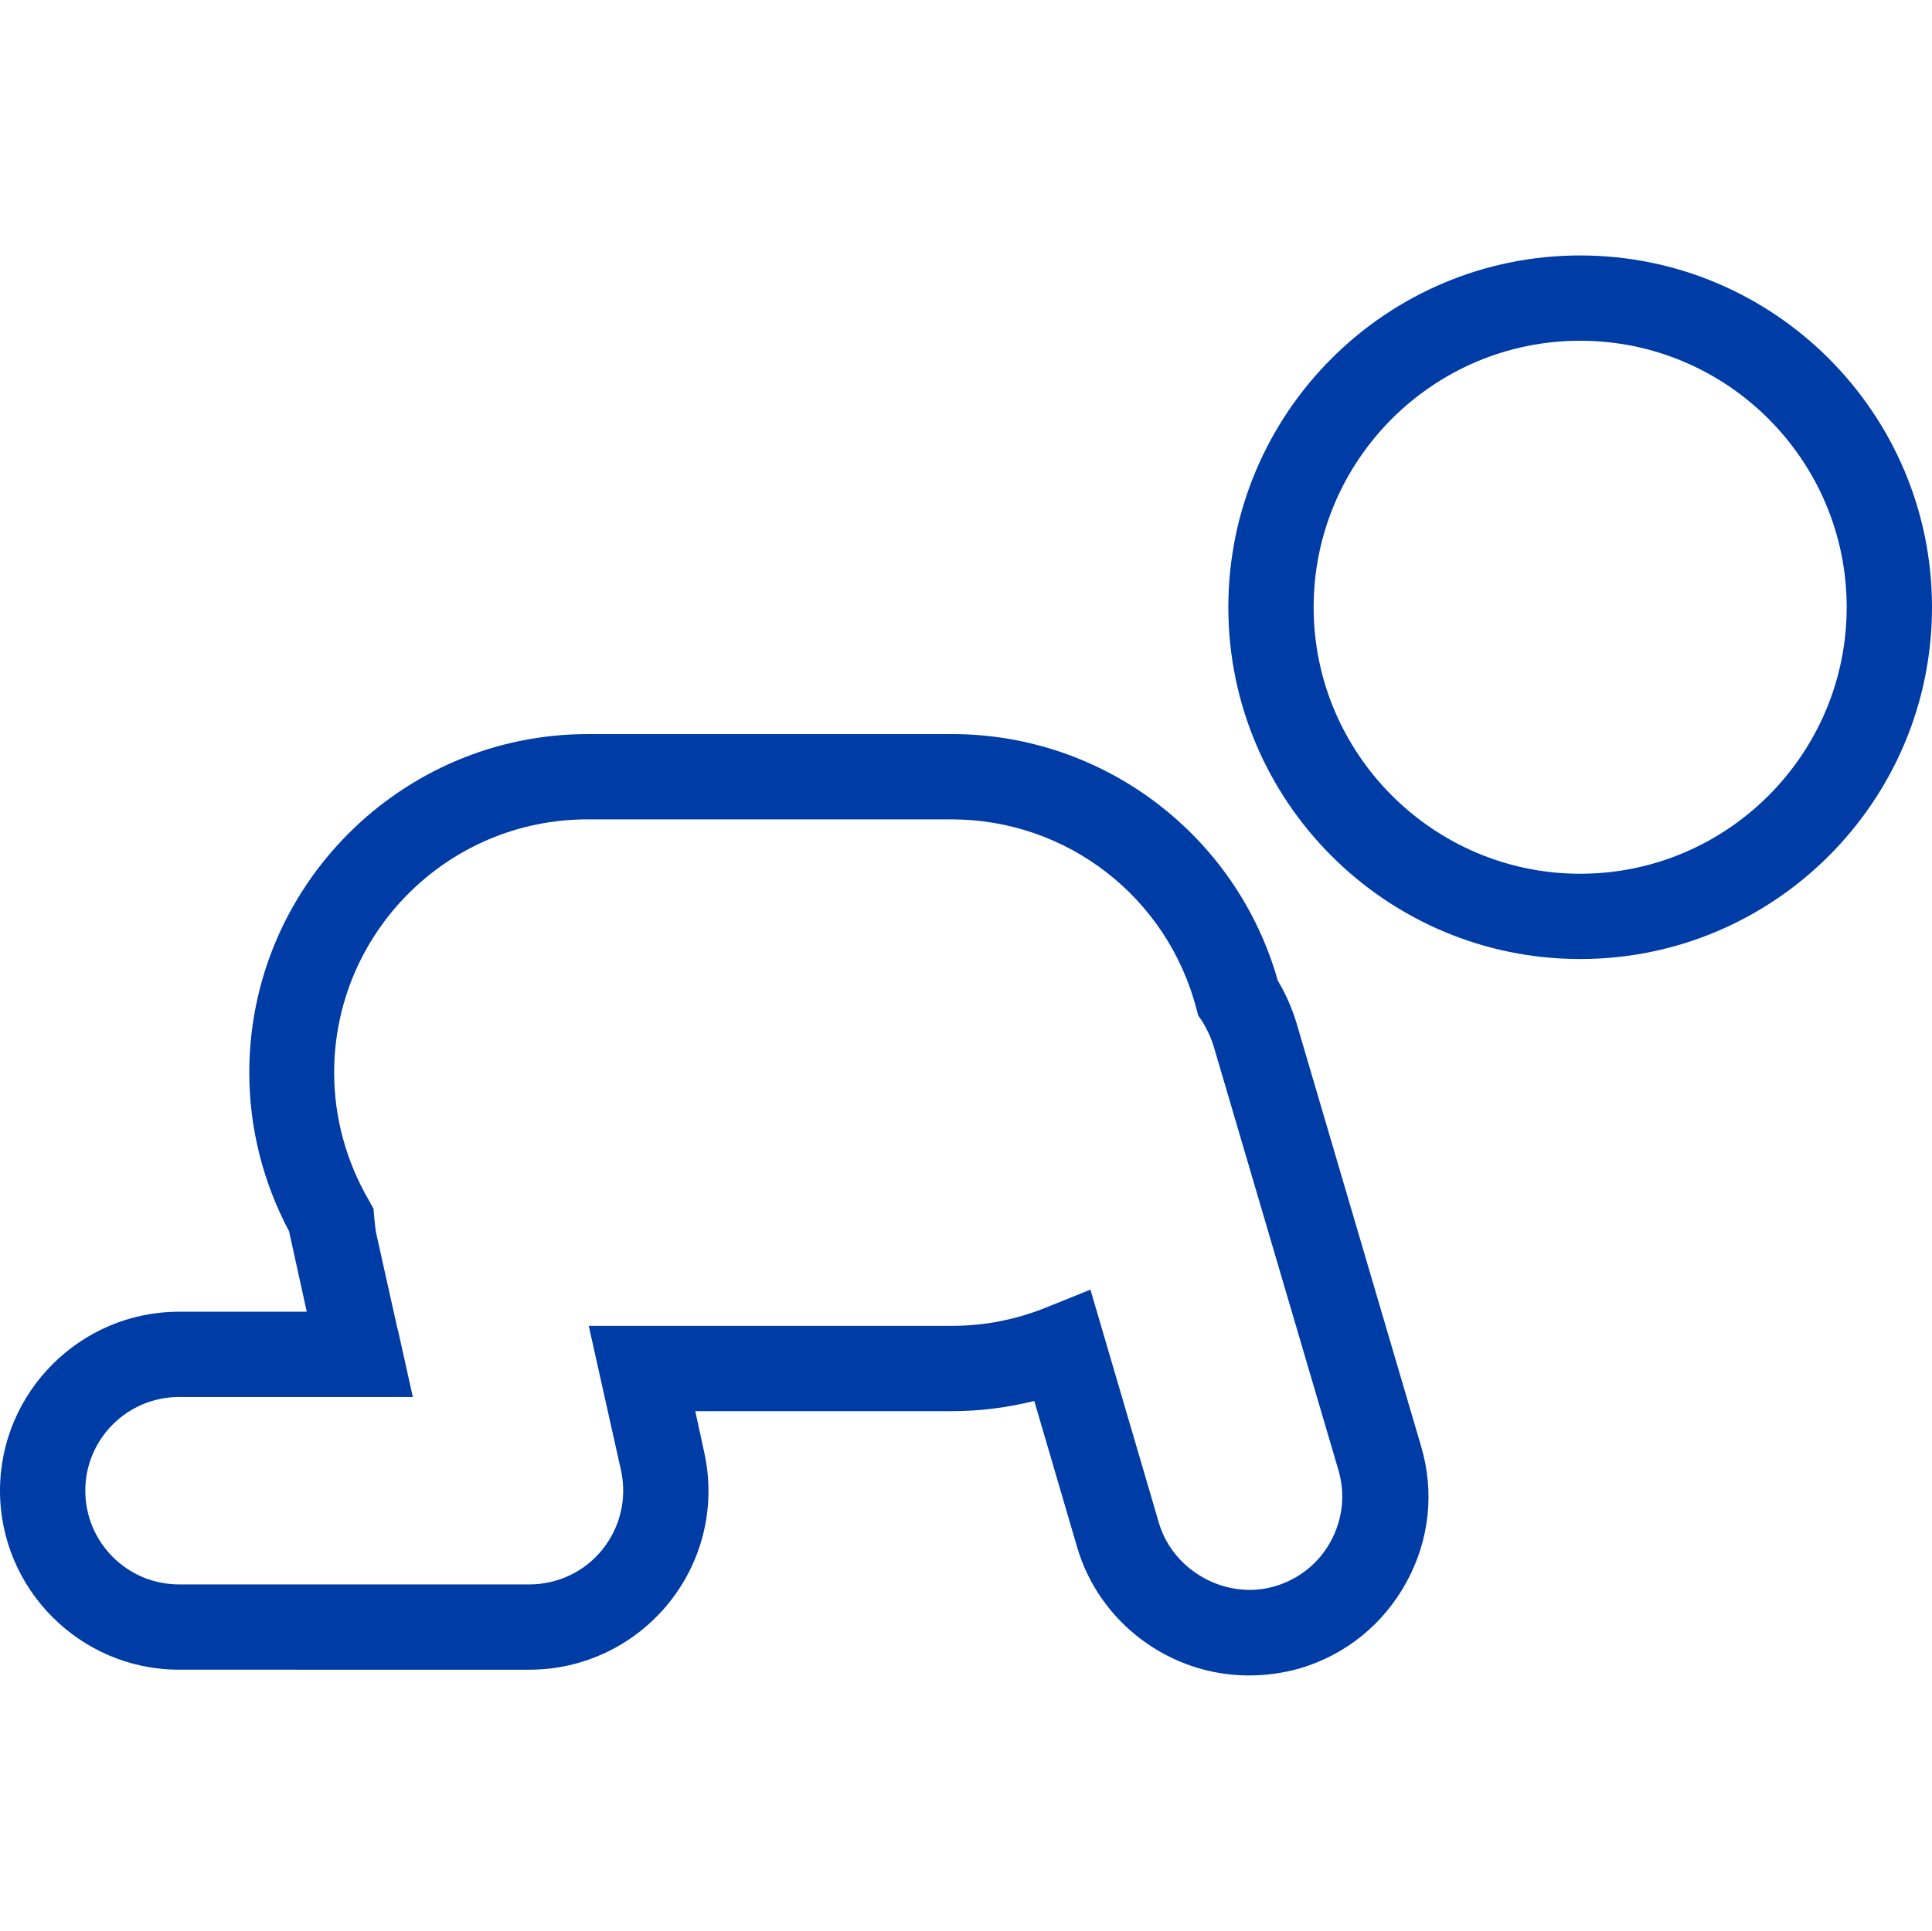
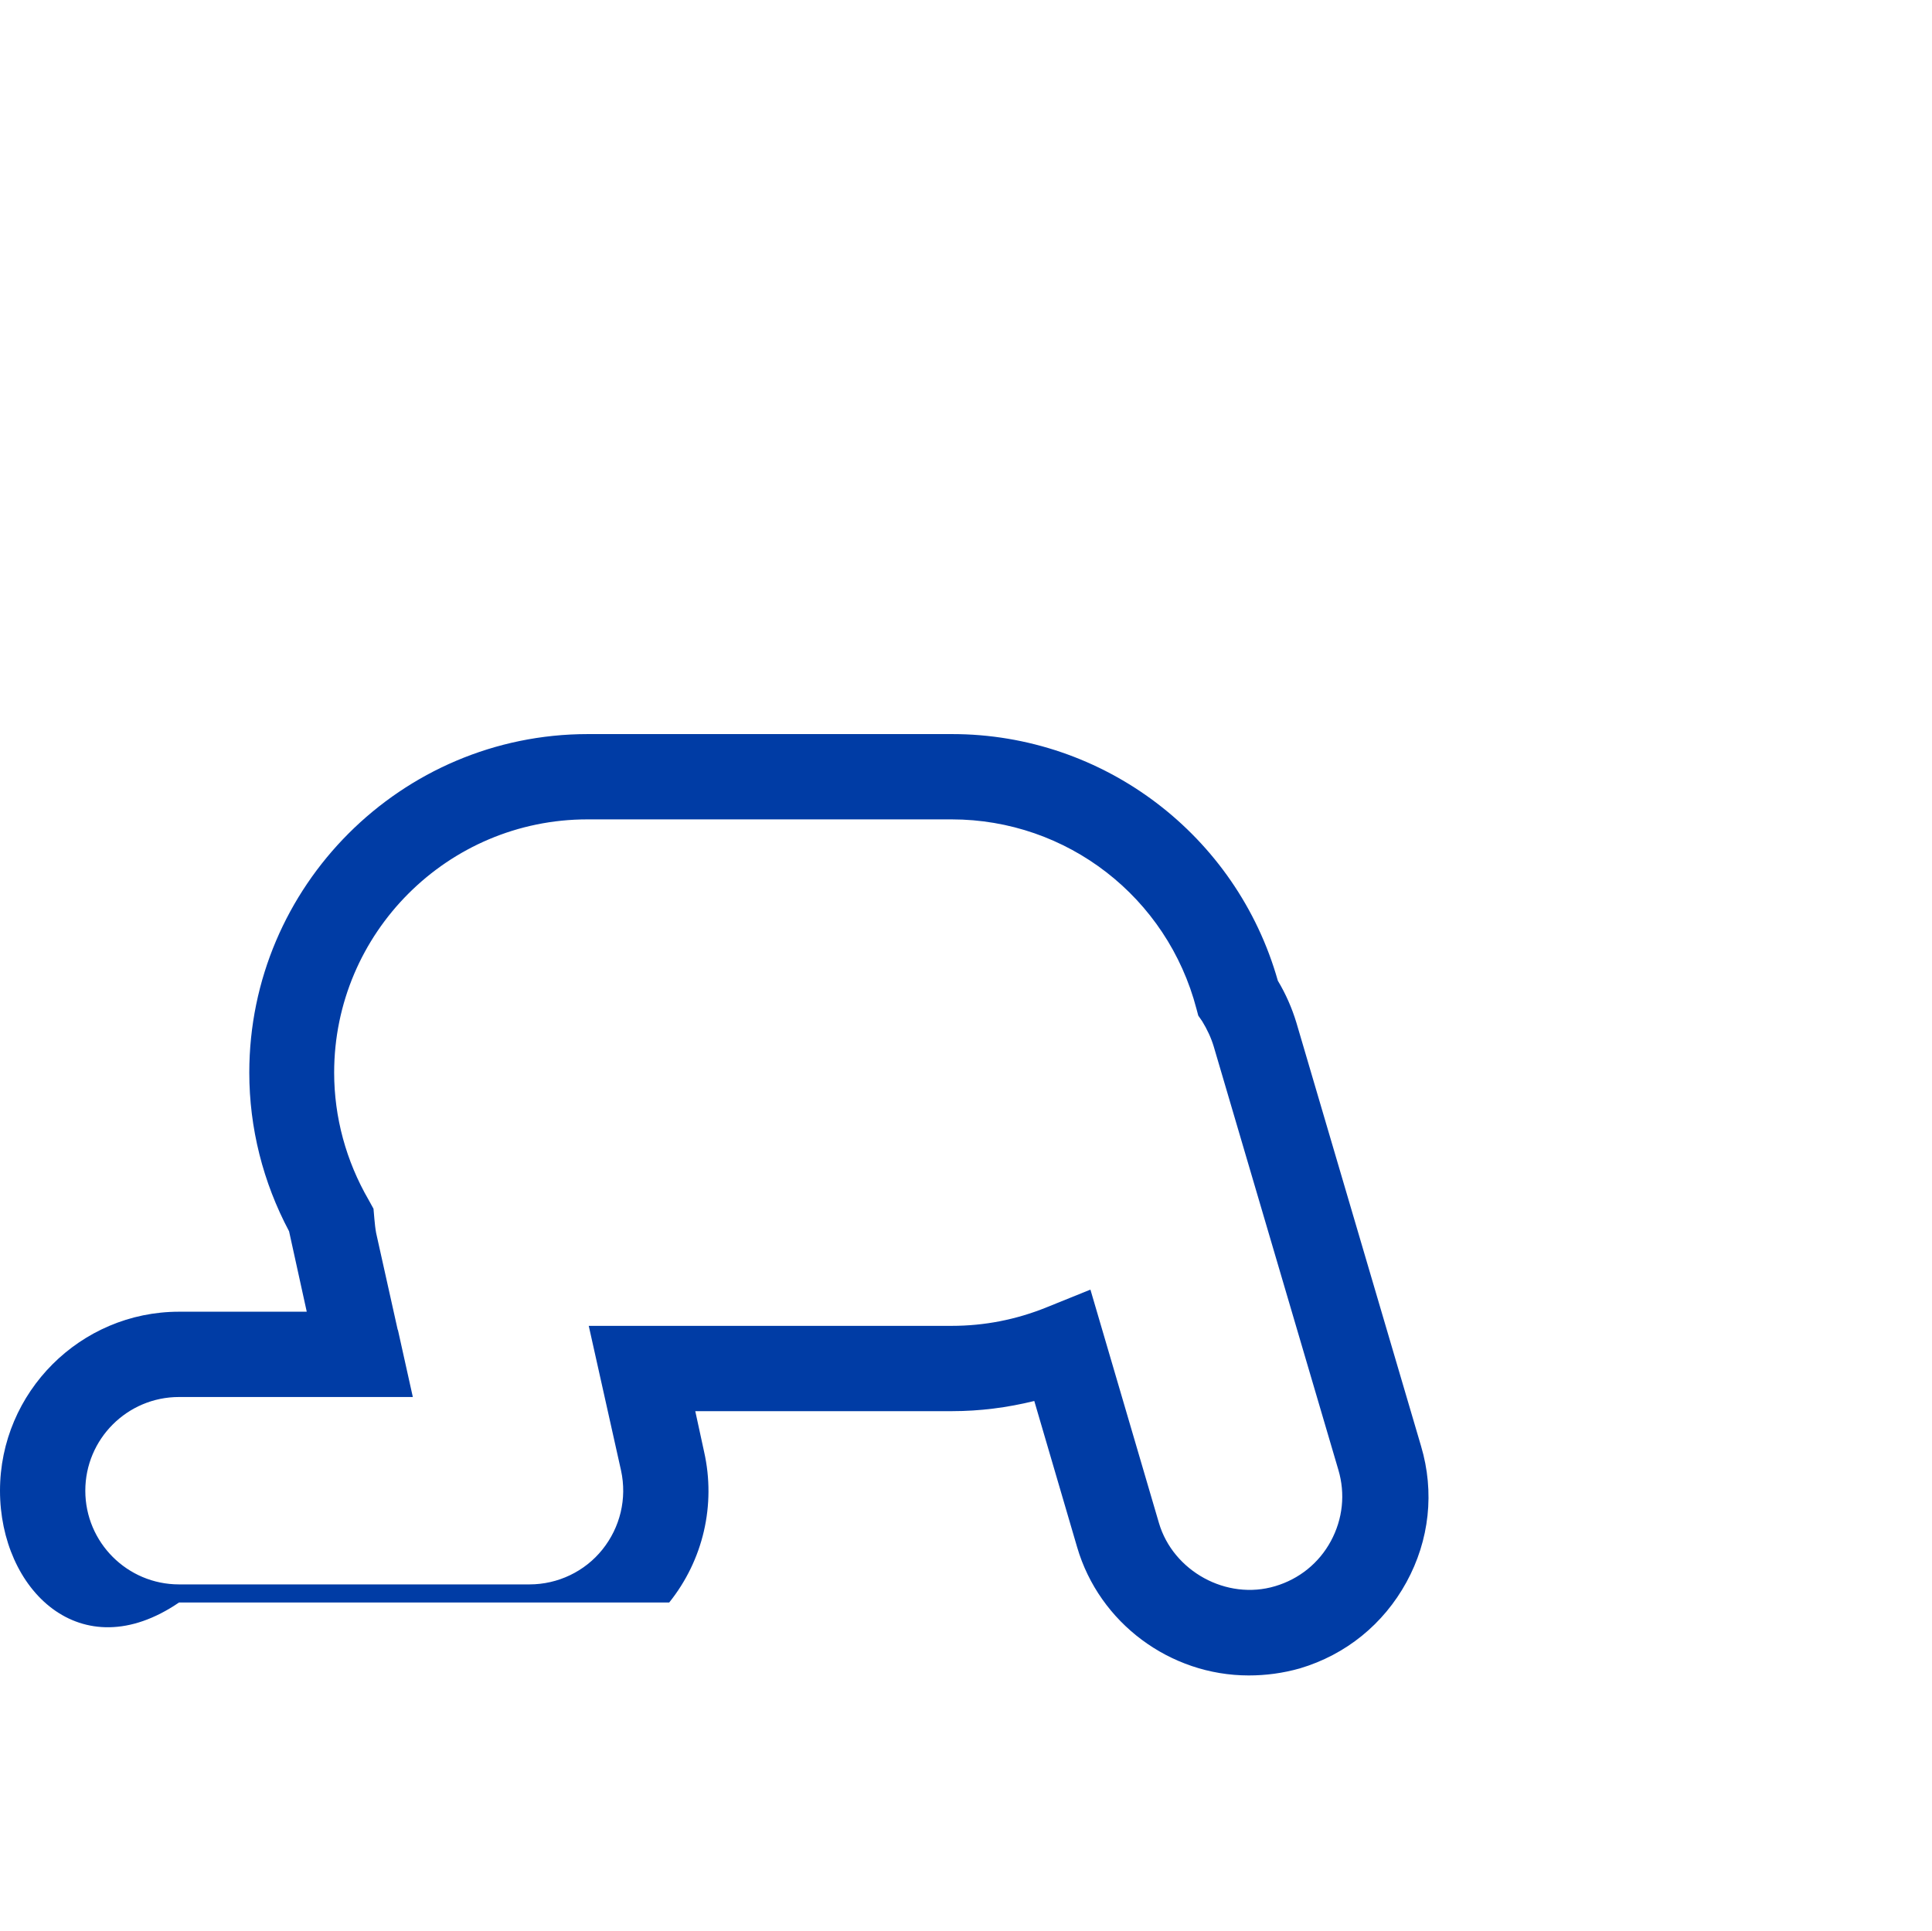
<svg xmlns="http://www.w3.org/2000/svg" id="Mode_Isolation" x="0px" y="0px" viewBox="0 0 43.71 43.69" style="enable-background:new 0 0 43.71 43.69;" xml:space="preserve">
  <style type="text/css"> .st0{fill:#FFFFFF;} .st1{fill:#003CA5;} </style>
  <g>
-     <path class="st1" d="M35.75,21.7c-4.39,0-7.96-3.57-7.96-7.96s3.57-7.96,7.96-7.96s7.96,3.57,7.96,7.96S40.14,21.7,35.75,21.7z M35.75,7.71c-3.33,0-6.03,2.71-6.03,6.03s2.71,6.03,6.03,6.03c3.33,0,6.03-2.71,6.03-6.03S39.08,7.71,35.75,7.71z" />
-     <path class="st1" d="M28.25,37.91c-1.78,0-3.38-1.19-3.88-2.9L23.4,31.7c-0.61,0.15-1.23,0.23-1.86,0.23h-5.81l0.2,0.92 c0.27,1.2-0.02,2.45-0.79,3.41c-0.77,0.96-1.93,1.52-3.16,1.52H4.05C1.82,37.78,0,35.96,0,33.73c0-2.23,1.82-4.05,4.05-4.05h2.89 l-0.4-1.82c-0.59-1.11-0.9-2.34-0.9-3.59c0-4.22,3.44-7.66,7.66-7.66h8.24c3.43,0,6.44,2.29,7.37,5.58 c0.18,0.3,0.32,0.62,0.42,0.95l2.82,9.58c0.31,1.04,0.19,2.13-0.33,3.08c-0.52,0.95-1.37,1.64-2.41,1.95 C29.02,37.86,28.64,37.91,28.25,37.91z M24.67,29.18l1.55,5.28c0.32,1.09,1.53,1.76,2.63,1.43c0.54-0.16,0.99-0.52,1.26-1.02 c0.27-0.5,0.33-1.07,0.17-1.61l-2.82-9.58c-0.06-0.2-0.15-0.39-0.26-0.57l-0.09-0.13l-0.04-0.15c-0.66-2.53-2.93-4.29-5.54-4.29 h-8.24c-3.16,0-5.73,2.57-5.73,5.73c0,1.01,0.27,2,0.78,2.88l0.11,0.2l0.02,0.23c0.01,0.11,0.02,0.21,0.04,0.32l0.49,2.2L9,30.08 l0.34,1.53H4.05c-1.17,0-2.12,0.95-2.12,2.12c0,1.17,0.95,2.12,2.12,2.12h7.93c0.64,0,1.25-0.29,1.65-0.79 c0.4-0.5,0.56-1.15,0.42-1.79L13.32,30h8.21c0.74,0,1.46-0.14,2.15-0.42L24.67,29.18z" />
+     <path class="st1" d="M28.25,37.91c-1.78,0-3.38-1.19-3.88-2.9L23.4,31.7c-0.61,0.15-1.23,0.23-1.86,0.23h-5.81l0.2,0.92 c0.27,1.2-0.02,2.45-0.79,3.41H4.05C1.82,37.78,0,35.96,0,33.73c0-2.23,1.82-4.05,4.05-4.05h2.89 l-0.4-1.82c-0.59-1.11-0.9-2.34-0.9-3.59c0-4.22,3.44-7.66,7.66-7.66h8.24c3.43,0,6.44,2.29,7.37,5.58 c0.18,0.3,0.32,0.62,0.42,0.95l2.82,9.58c0.31,1.04,0.19,2.13-0.33,3.08c-0.52,0.95-1.37,1.64-2.41,1.95 C29.02,37.86,28.64,37.91,28.25,37.91z M24.67,29.18l1.55,5.28c0.32,1.09,1.53,1.76,2.63,1.43c0.54-0.16,0.99-0.52,1.26-1.02 c0.27-0.5,0.33-1.07,0.17-1.61l-2.82-9.58c-0.06-0.2-0.15-0.39-0.26-0.57l-0.09-0.13l-0.04-0.15c-0.66-2.53-2.93-4.29-5.54-4.29 h-8.24c-3.16,0-5.73,2.57-5.73,5.73c0,1.01,0.27,2,0.78,2.88l0.11,0.2l0.02,0.23c0.01,0.11,0.02,0.21,0.04,0.32l0.49,2.2L9,30.08 l0.34,1.53H4.05c-1.17,0-2.12,0.95-2.12,2.12c0,1.17,0.95,2.12,2.12,2.12h7.93c0.64,0,1.25-0.29,1.65-0.79 c0.4-0.5,0.56-1.15,0.42-1.79L13.32,30h8.21c0.74,0,1.46-0.14,2.15-0.42L24.67,29.18z" />
  </g>
</svg>